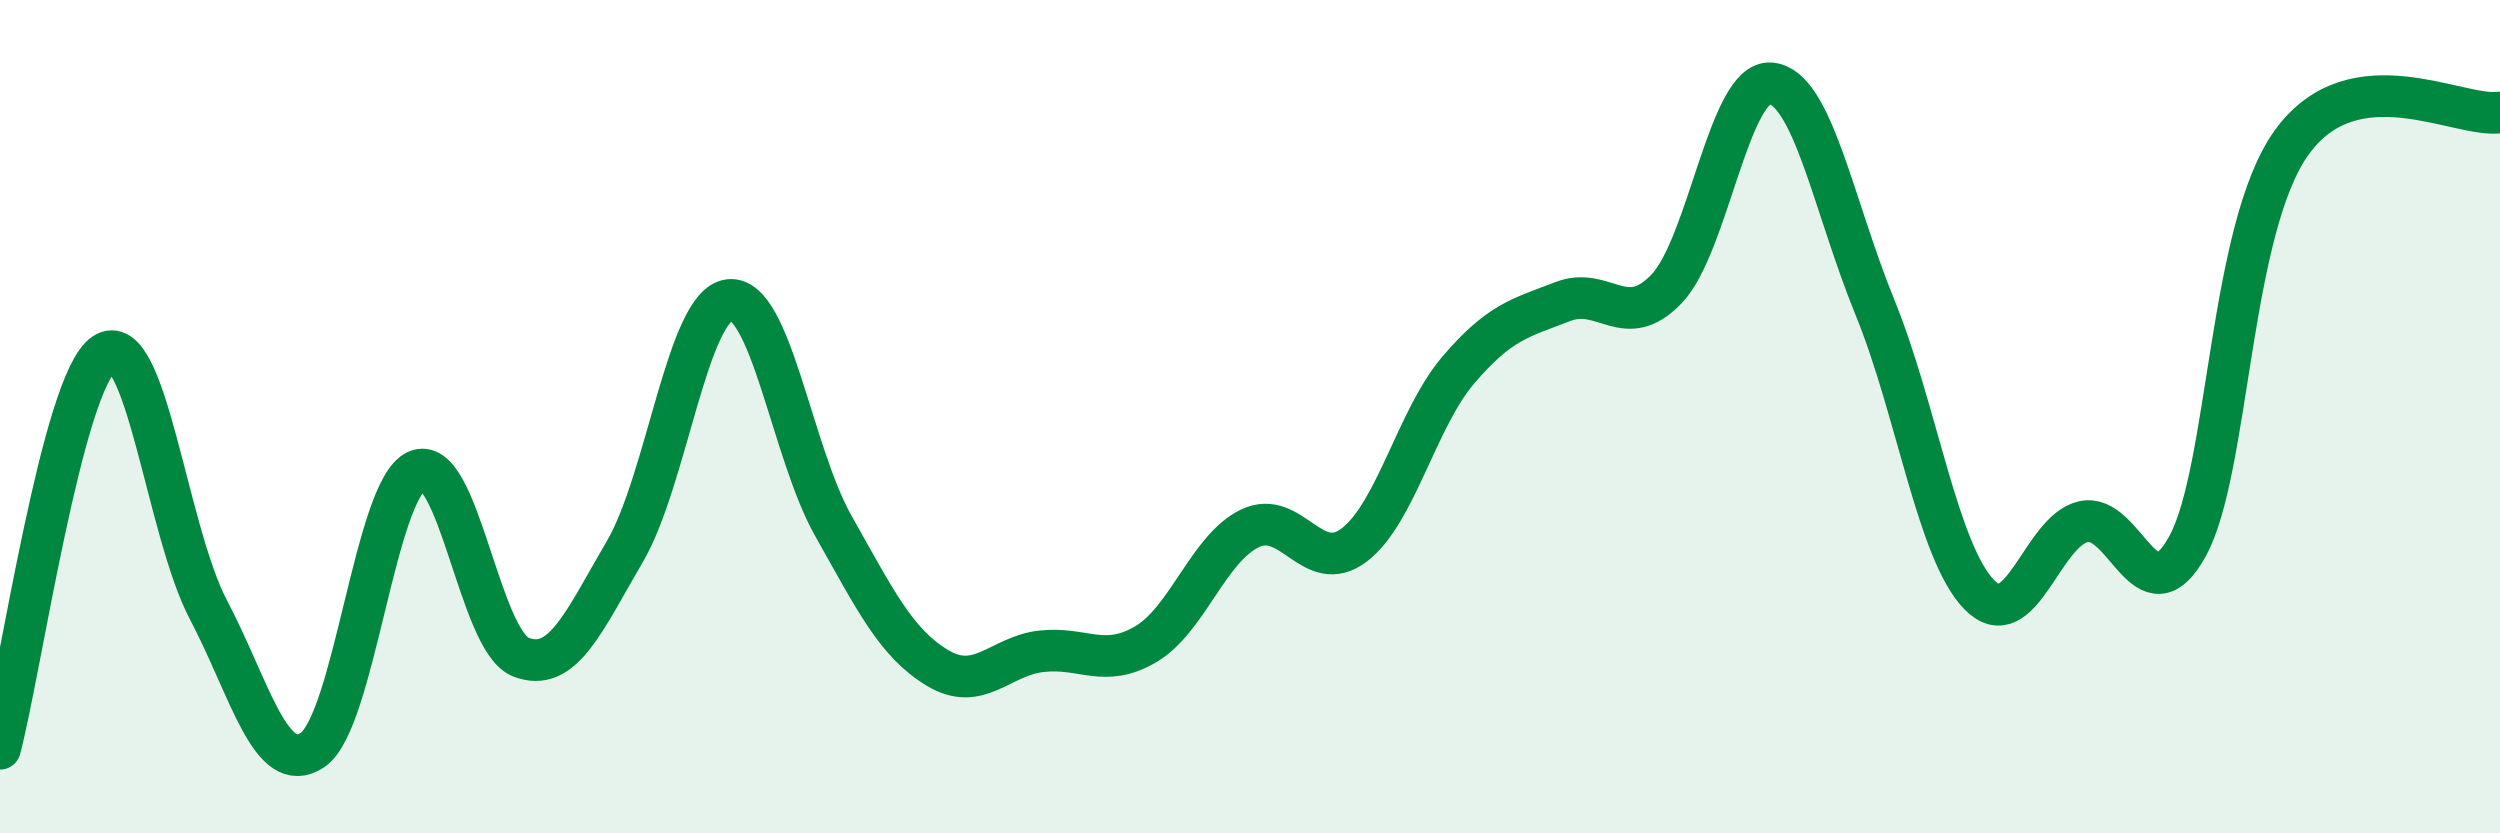
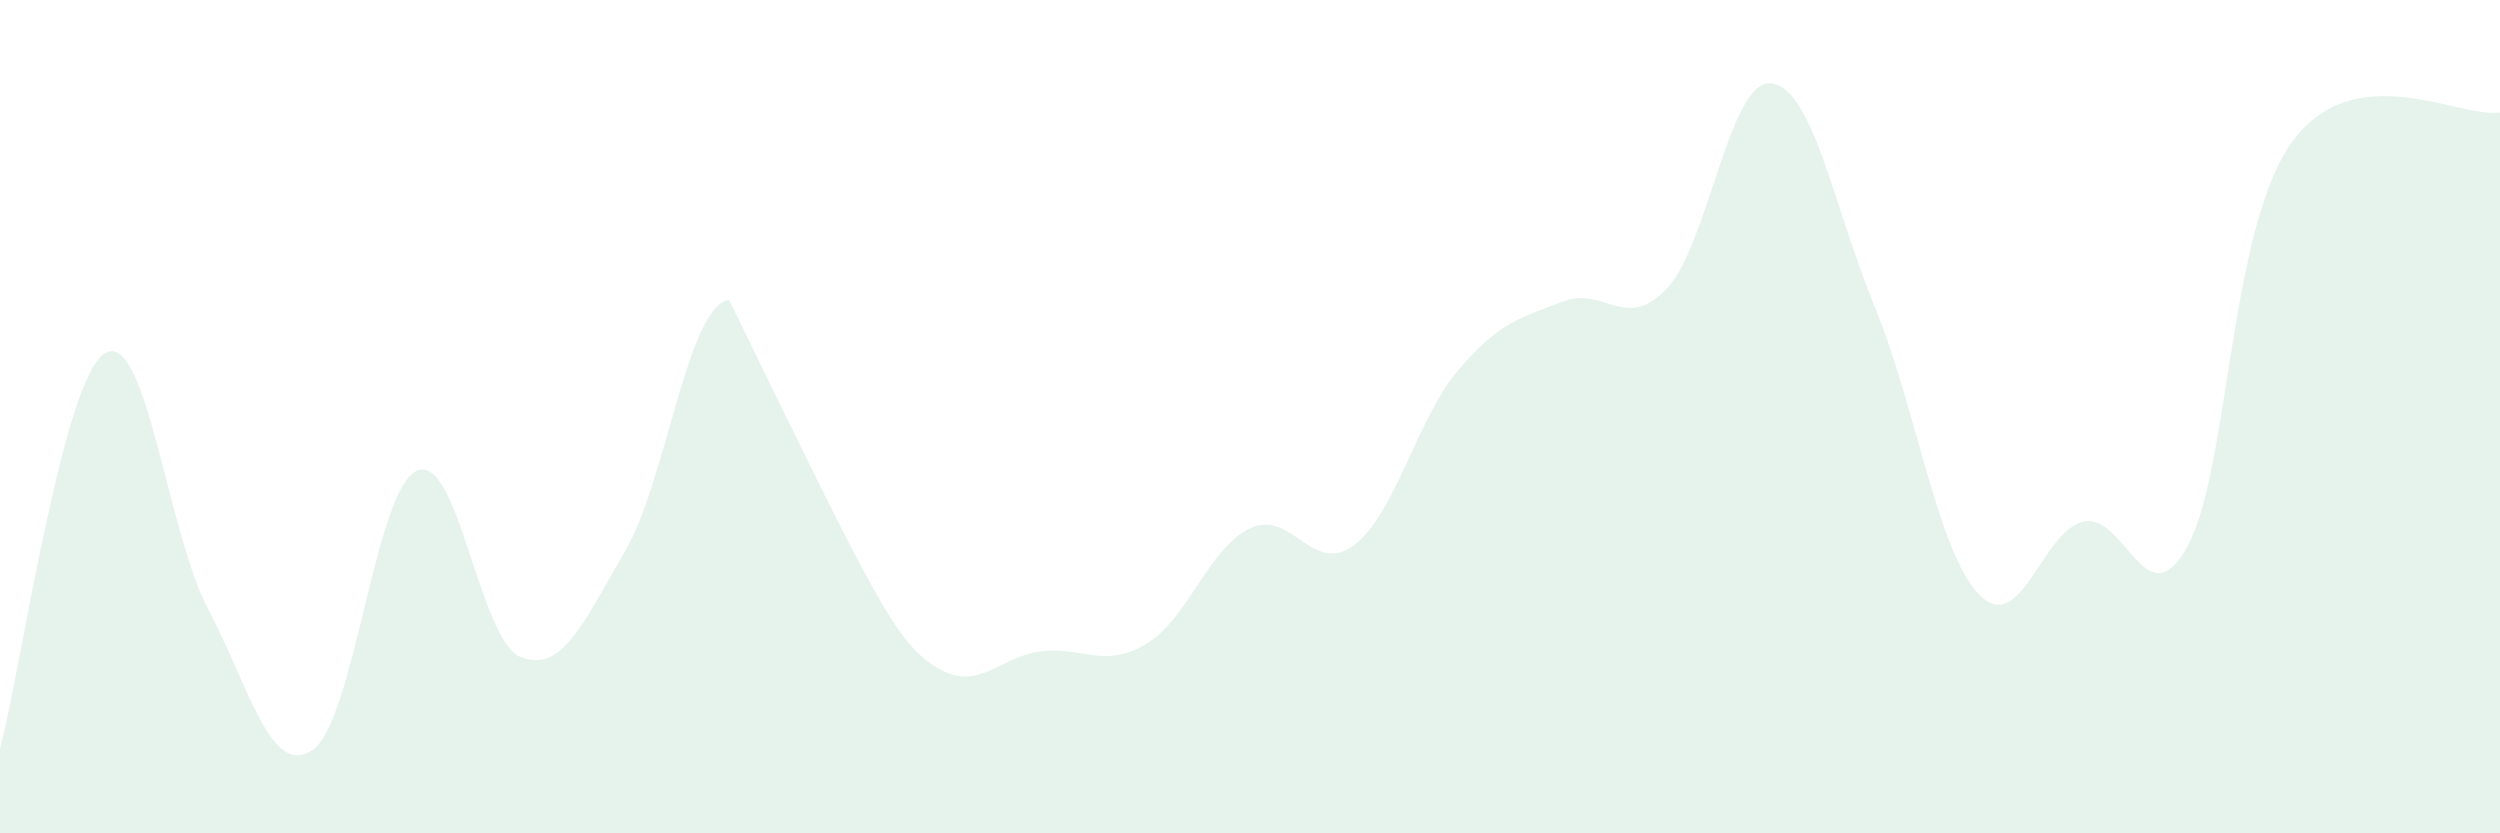
<svg xmlns="http://www.w3.org/2000/svg" width="60" height="20" viewBox="0 0 60 20">
-   <path d="M 0,17.97 C 0.5,16.07 1.5,9.16 2.5,8.49 C 3.5,7.82 4,12.73 5,14.63 C 6,16.53 6.5,18.67 7.5,18 C 8.5,17.33 9,11.75 10,11.3 C 11,10.85 11.5,15.38 12.5,15.77 C 13.5,16.16 14,14.94 15,13.23 C 16,11.52 16.5,7.32 17.5,7.2 C 18.5,7.08 19,10.85 20,12.62 C 21,14.39 21.5,15.43 22.5,16.03 C 23.5,16.63 24,15.74 25,15.63 C 26,15.52 26.5,16.05 27.5,15.46 C 28.5,14.87 29,13.16 30,12.68 C 31,12.2 31.5,13.84 32.5,13.08 C 33.5,12.32 34,10.05 35,8.88 C 36,7.71 36.5,7.63 37.5,7.24 C 38.5,6.85 39,7.98 40,6.93 C 41,5.88 41.5,1.91 42.5,2 C 43.5,2.09 44,4.93 45,7.38 C 46,9.83 46.5,13.24 47.5,14.27 C 48.5,15.3 49,12.75 50,12.52 C 51,12.29 51.5,14.93 52.5,13.11 C 53.5,11.29 53.5,5.5 55,3.42 C 56.5,1.34 59,2.84 60,2.7L60 20L0 20Z" fill="#008740" opacity="0.1" stroke-linecap="round" stroke-linejoin="round" />
-   <path d="M 0,17.97 C 0.5,16.07 1.5,9.16 2.5,8.49 C 3.5,7.82 4,12.73 5,14.63 C 6,16.53 6.5,18.67 7.5,18 C 8.5,17.33 9,11.75 10,11.3 C 11,10.85 11.5,15.38 12.5,15.77 C 13.5,16.16 14,14.94 15,13.23 C 16,11.52 16.5,7.32 17.5,7.2 C 18.5,7.08 19,10.85 20,12.62 C 21,14.39 21.5,15.43 22.5,16.03 C 23.5,16.63 24,15.74 25,15.63 C 26,15.52 26.5,16.05 27.5,15.46 C 28.5,14.87 29,13.16 30,12.68 C 31,12.2 31.5,13.84 32.5,13.08 C 33.5,12.32 34,10.05 35,8.88 C 36,7.71 36.5,7.63 37.5,7.24 C 38.5,6.85 39,7.98 40,6.93 C 41,5.88 41.5,1.91 42.5,2 C 43.5,2.09 44,4.93 45,7.38 C 46,9.83 46.5,13.24 47.5,14.27 C 48.5,15.3 49,12.75 50,12.52 C 51,12.29 51.5,14.93 52.5,13.11 C 53.5,11.29 53.5,5.5 55,3.42 C 56.5,1.34 59,2.84 60,2.7" stroke="#008740" stroke-width="1" fill="none" stroke-linecap="round" stroke-linejoin="round" />
+   <path d="M 0,17.97 C 0.5,16.07 1.5,9.16 2.5,8.49 C 3.5,7.82 4,12.73 5,14.63 C 6,16.53 6.5,18.67 7.5,18 C 8.5,17.33 9,11.75 10,11.3 C 11,10.85 11.5,15.38 12.5,15.77 C 13.5,16.16 14,14.94 15,13.23 C 16,11.52 16.5,7.32 17.5,7.2 C 21,14.39 21.5,15.43 22.5,16.03 C 23.5,16.63 24,15.74 25,15.63 C 26,15.52 26.5,16.05 27.5,15.46 C 28.5,14.87 29,13.16 30,12.68 C 31,12.2 31.5,13.84 32.5,13.08 C 33.5,12.32 34,10.05 35,8.88 C 36,7.71 36.5,7.63 37.5,7.24 C 38.5,6.85 39,7.98 40,6.93 C 41,5.88 41.5,1.91 42.5,2 C 43.5,2.09 44,4.93 45,7.38 C 46,9.83 46.5,13.24 47.5,14.27 C 48.5,15.3 49,12.75 50,12.52 C 51,12.29 51.5,14.93 52.5,13.11 C 53.5,11.29 53.5,5.5 55,3.42 C 56.5,1.34 59,2.84 60,2.7L60 20L0 20Z" fill="#008740" opacity="0.1" stroke-linecap="round" stroke-linejoin="round" />
</svg>